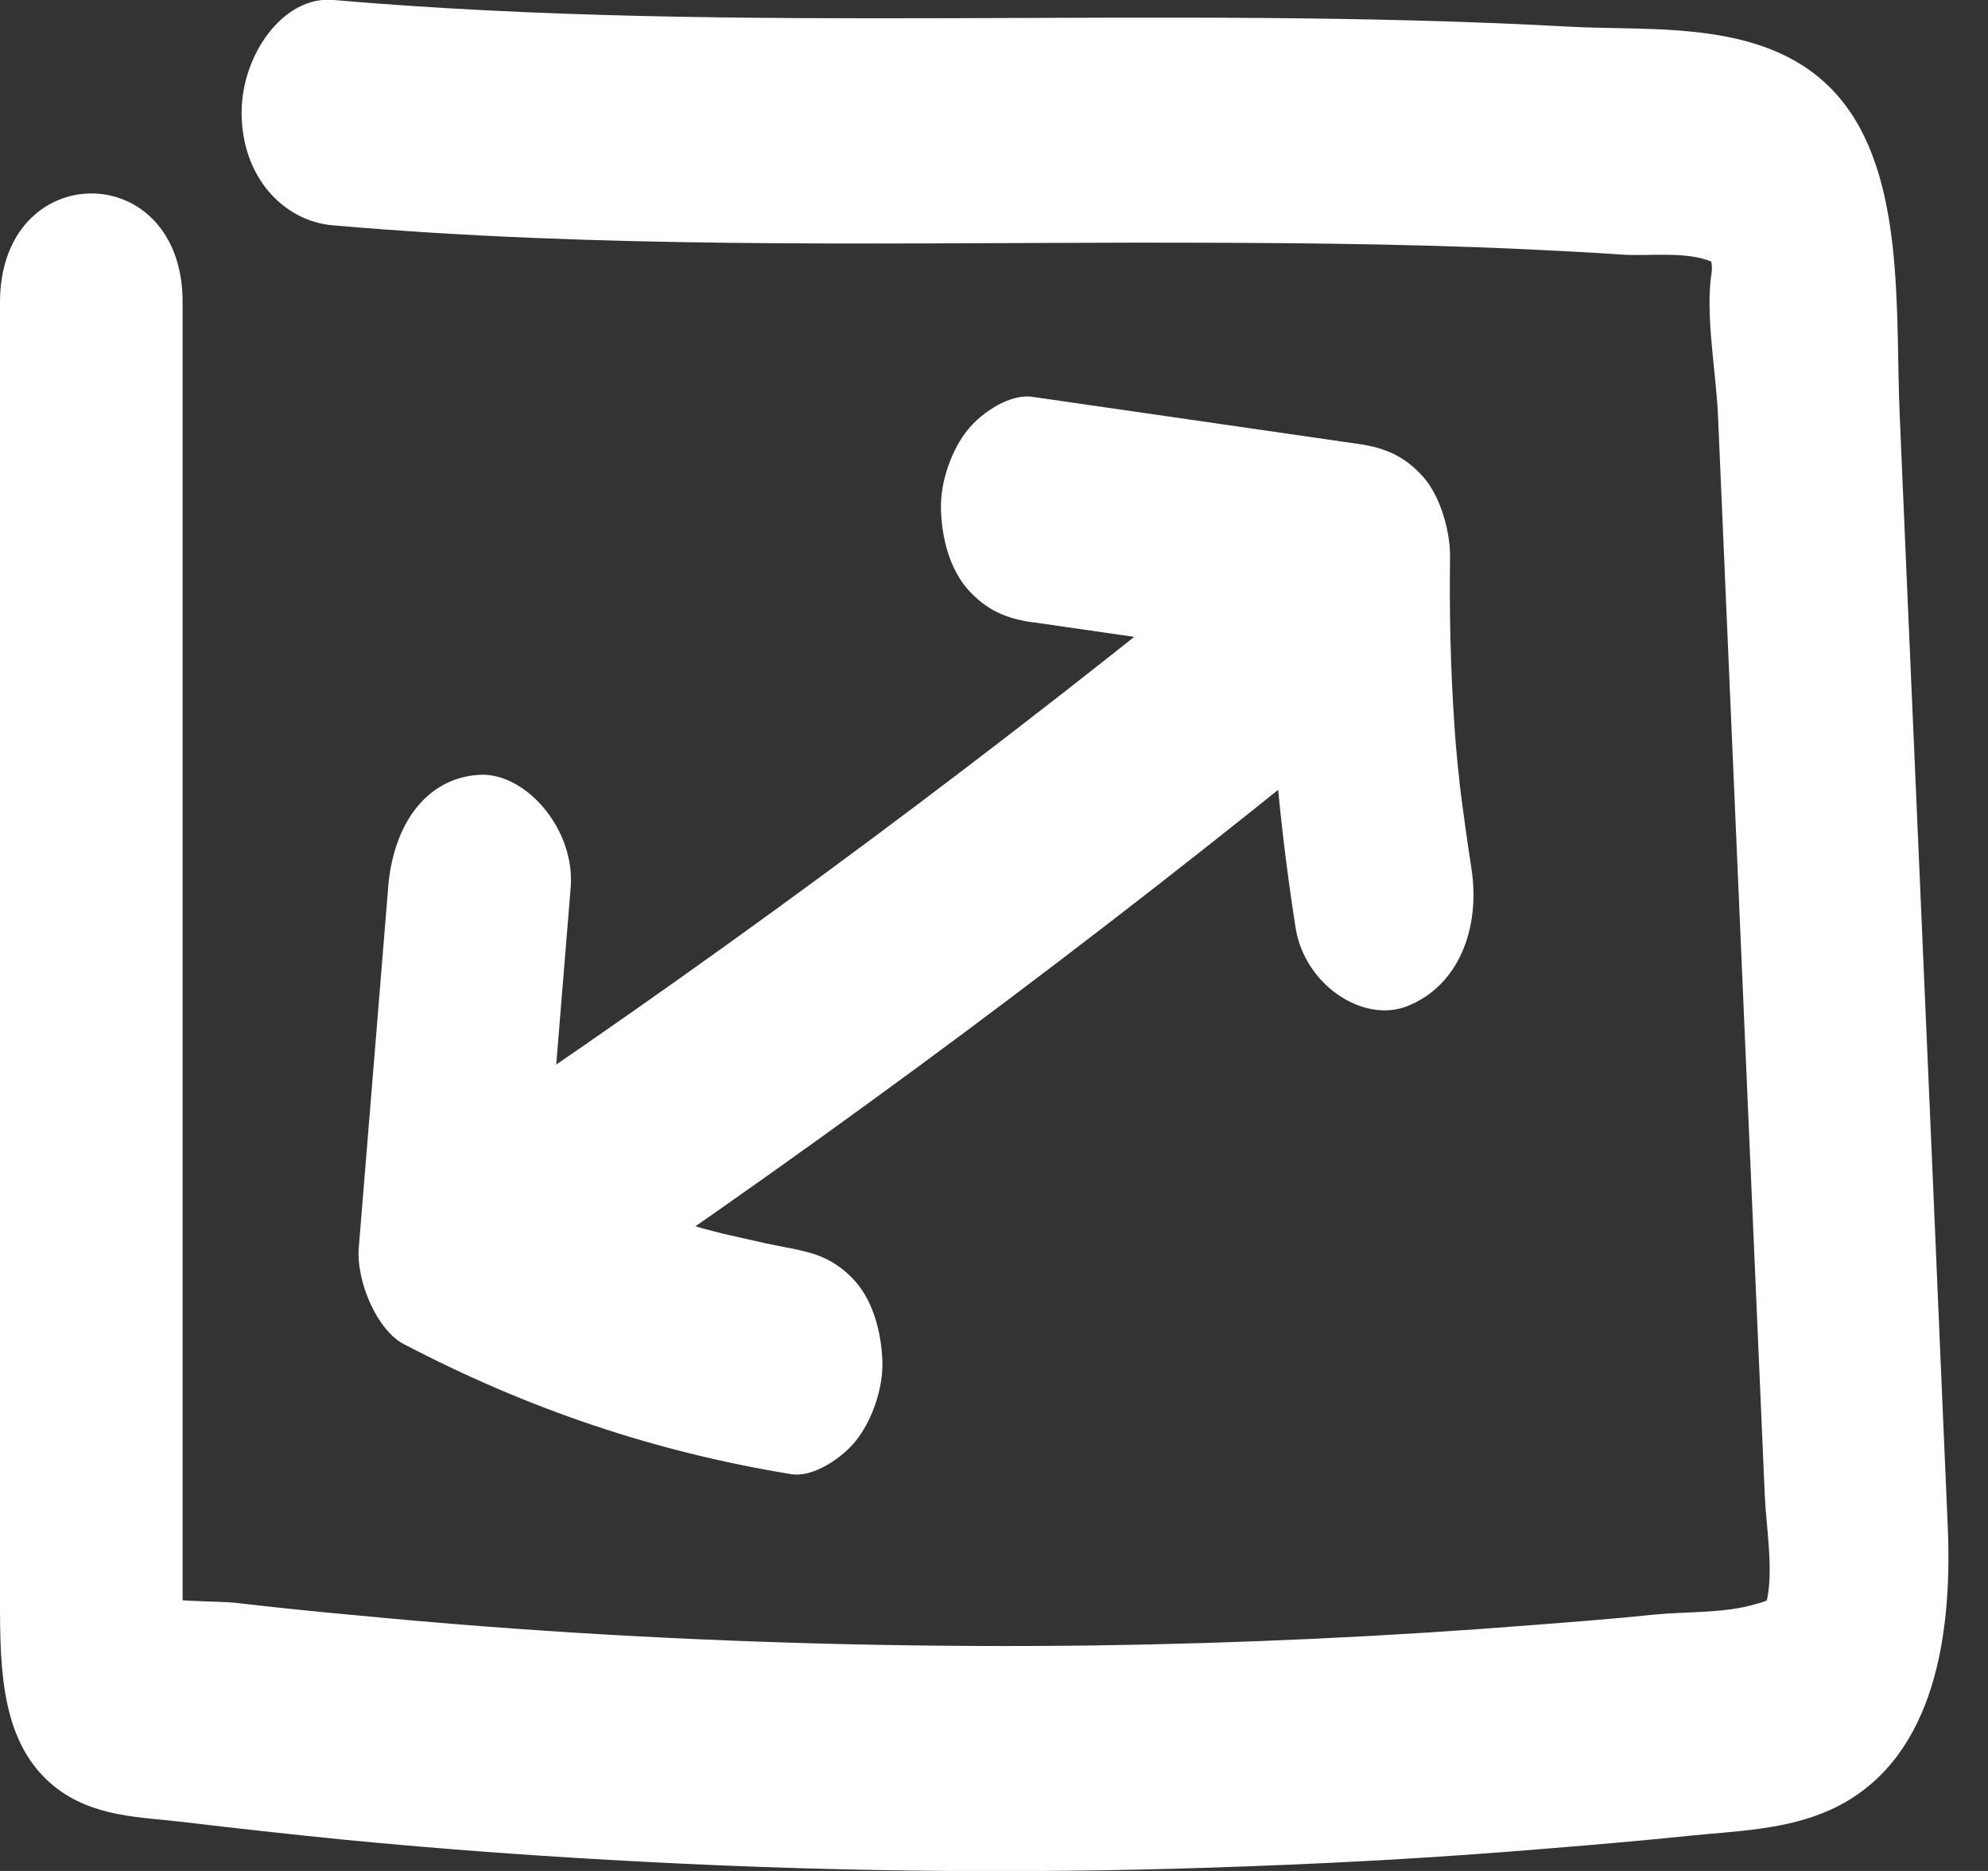
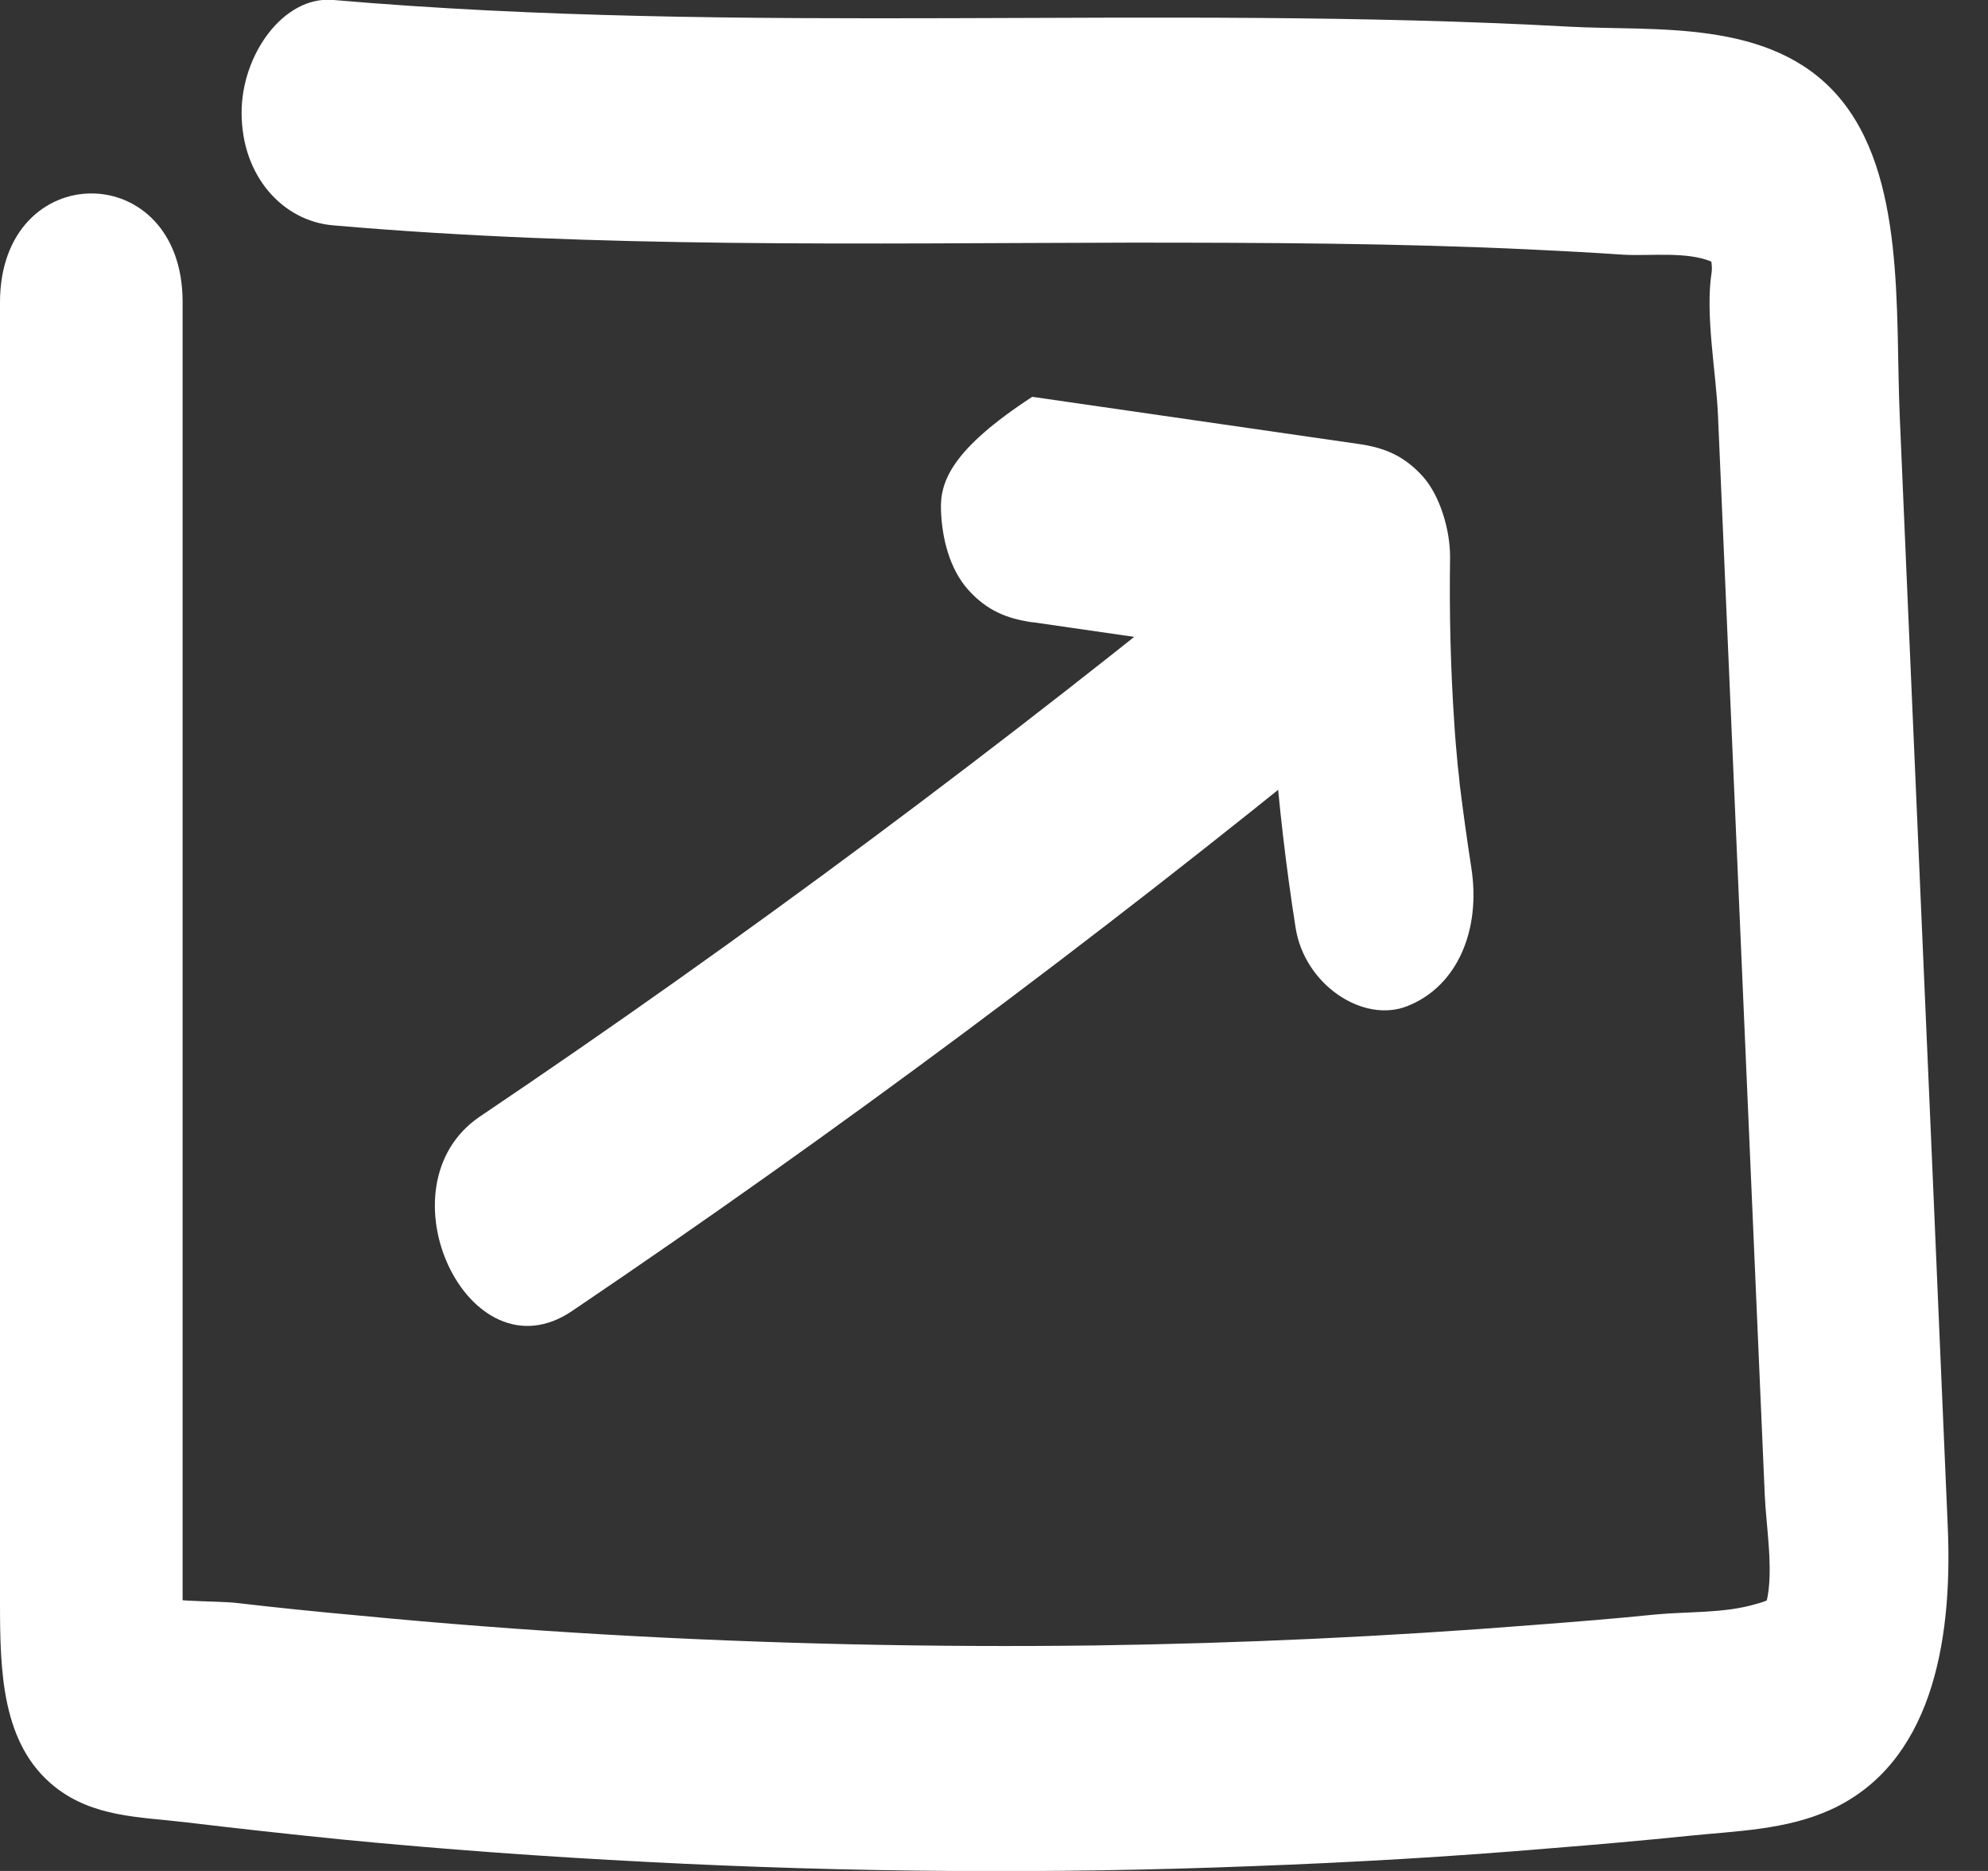
<svg xmlns="http://www.w3.org/2000/svg" width="34" height="32" viewBox="0 0 34 32" fill="none">
  <rect x="0" y="0" width="34" height="32" fill="#333333" stroke="none" />
  <g id="Calque_1" clip-path="url(#clip0_312_18206)">
    <g id="Dimensions">
      <path id="Vector" d="M0 5.172C0 9.431 0 13.699 0 17.958V24.44C0 25.427 0 26.413 0 27.408C0 28.592 0.029 29.829 0.93 30.555C1.59 31.084 2.397 31.075 3.152 31.165C4.045 31.272 4.946 31.371 5.839 31.461C7.582 31.631 9.332 31.757 11.075 31.846C14.517 32.026 17.974 32.053 21.416 31.918C23.116 31.855 24.815 31.757 26.507 31.613C27.306 31.55 28.105 31.479 28.896 31.398C29.688 31.317 30.552 31.299 31.314 30.95C33.014 30.17 33.399 28.134 33.312 26.117C33.224 24.028 33.13 21.939 33.043 19.85C32.861 15.609 32.672 11.368 32.491 7.127C32.411 5.334 32.6 2.984 31.431 1.639C30.276 0.312 28.301 0.537 26.834 0.456C19.797 0.07 12.731 0.608 5.694 -0.001C4.851 -0.073 4.132 0.931 4.132 1.926C4.132 3.029 4.851 3.782 5.694 3.854C10.232 4.249 14.786 4.159 19.332 4.15C21.612 4.15 23.9 4.159 26.18 4.267C26.71 4.293 27.24 4.32 27.763 4.356C28.213 4.383 28.86 4.293 29.288 4.482C29.441 4.544 29.288 4.482 29.245 4.365C29.259 4.392 29.288 4.562 29.274 4.652C29.158 5.387 29.354 6.383 29.383 7.127C29.651 13.277 29.913 19.419 30.182 25.57C30.203 26.09 30.341 26.879 30.211 27.399C30.203 27.435 30.015 27.587 30.32 27.309C30.232 27.381 30.131 27.408 30.029 27.435C29.492 27.596 28.86 27.561 28.308 27.614C27.611 27.686 26.914 27.74 26.216 27.794C23.726 27.991 21.227 28.107 18.729 28.143C15.933 28.179 13.13 28.116 10.334 27.955C8.94 27.874 7.538 27.767 6.144 27.632C5.447 27.569 4.749 27.498 4.052 27.417C3.682 27.372 2.731 27.417 2.505 27.229L3.065 27.919C3.13 28.269 3.152 28.224 3.123 27.776V27.032C3.123 26.538 3.123 26.045 3.123 25.552C3.123 24.566 3.123 23.579 3.123 22.584C3.123 20.666 3.123 18.756 3.123 16.837C3.123 12.946 3.123 9.054 3.123 5.163C3.123 2.689 0 2.689 0 5.172Z" fill="white" />
      <path id="Vector_2" d="M9.782 22.424C14.306 19.367 18.722 16.076 23.021 12.57C23.726 11.997 24.023 10.867 23.58 9.934C23.174 9.074 22.15 8.67 21.445 9.244C17.146 12.759 12.731 16.049 8.206 19.098C6.449 20.29 8.017 23.617 9.782 22.424Z" fill="white" />
-       <path id="Vector_3" d="M17.669 10.643L23.253 11.45L21.692 9.522C21.663 11.647 21.83 13.772 22.157 15.861C22.309 16.847 23.319 17.511 24.074 17.206C24.931 16.865 25.33 15.897 25.163 14.839C25.091 14.373 25.025 13.897 24.967 13.431C24.924 13.055 24.989 13.691 24.967 13.449C24.96 13.333 24.945 13.216 24.931 13.091C24.909 12.857 24.887 12.615 24.873 12.382C24.808 11.432 24.786 10.481 24.8 9.522C24.8 9.056 24.626 8.482 24.343 8.159C24.016 7.792 23.675 7.657 23.239 7.594C21.38 7.325 19.513 7.056 17.654 6.787C17.284 6.734 16.805 7.038 16.55 7.352C16.282 7.684 16.078 8.231 16.093 8.715C16.108 9.217 16.245 9.728 16.55 10.078C16.877 10.445 17.219 10.58 17.654 10.643H17.669Z" fill="white" />
-       <path id="Vector_4" d="M6.638 15.189C6.471 17.233 6.304 19.286 6.137 21.33C6.086 21.922 6.456 22.756 6.906 22.989C9.049 24.11 11.22 24.836 13.529 25.213C13.893 25.276 14.386 24.953 14.633 24.648C14.902 24.316 15.105 23.769 15.091 23.285C15.076 22.801 14.938 22.272 14.633 21.922C14.306 21.555 13.965 21.429 13.529 21.357C13.929 21.42 13.551 21.357 13.464 21.339C13.341 21.312 13.224 21.294 13.108 21.268C12.868 21.214 12.629 21.16 12.389 21.106C11.917 20.99 11.438 20.846 10.973 20.694C10.508 20.541 10.044 20.362 9.586 20.165C9.375 20.075 9.165 19.985 8.961 19.887C8.845 19.833 8.736 19.779 8.62 19.725C8.548 19.69 8.126 19.474 8.489 19.663C8.744 20.219 9.005 20.774 9.259 21.321C9.426 19.277 9.593 17.224 9.76 15.18C9.84 14.175 8.983 13.207 8.199 13.252C7.284 13.306 6.725 14.104 6.638 15.18V15.189Z" fill="white" />
+       <path id="Vector_3" d="M17.669 10.643L23.253 11.45L21.692 9.522C21.663 11.647 21.83 13.772 22.157 15.861C22.309 16.847 23.319 17.511 24.074 17.206C24.931 16.865 25.33 15.897 25.163 14.839C25.091 14.373 25.025 13.897 24.967 13.431C24.924 13.055 24.989 13.691 24.967 13.449C24.96 13.333 24.945 13.216 24.931 13.091C24.909 12.857 24.887 12.615 24.873 12.382C24.808 11.432 24.786 10.481 24.8 9.522C24.8 9.056 24.626 8.482 24.343 8.159C24.016 7.792 23.675 7.657 23.239 7.594C21.38 7.325 19.513 7.056 17.654 6.787C16.282 7.684 16.078 8.231 16.093 8.715C16.108 9.217 16.245 9.728 16.55 10.078C16.877 10.445 17.219 10.58 17.654 10.643H17.669Z" fill="white" />
    </g>
  </g>
  <defs>
    <clipPath id="clip0_312_18206">
      <rect width="33.333" height="32" fill="white" />
    </clipPath>
  </defs>
</svg>